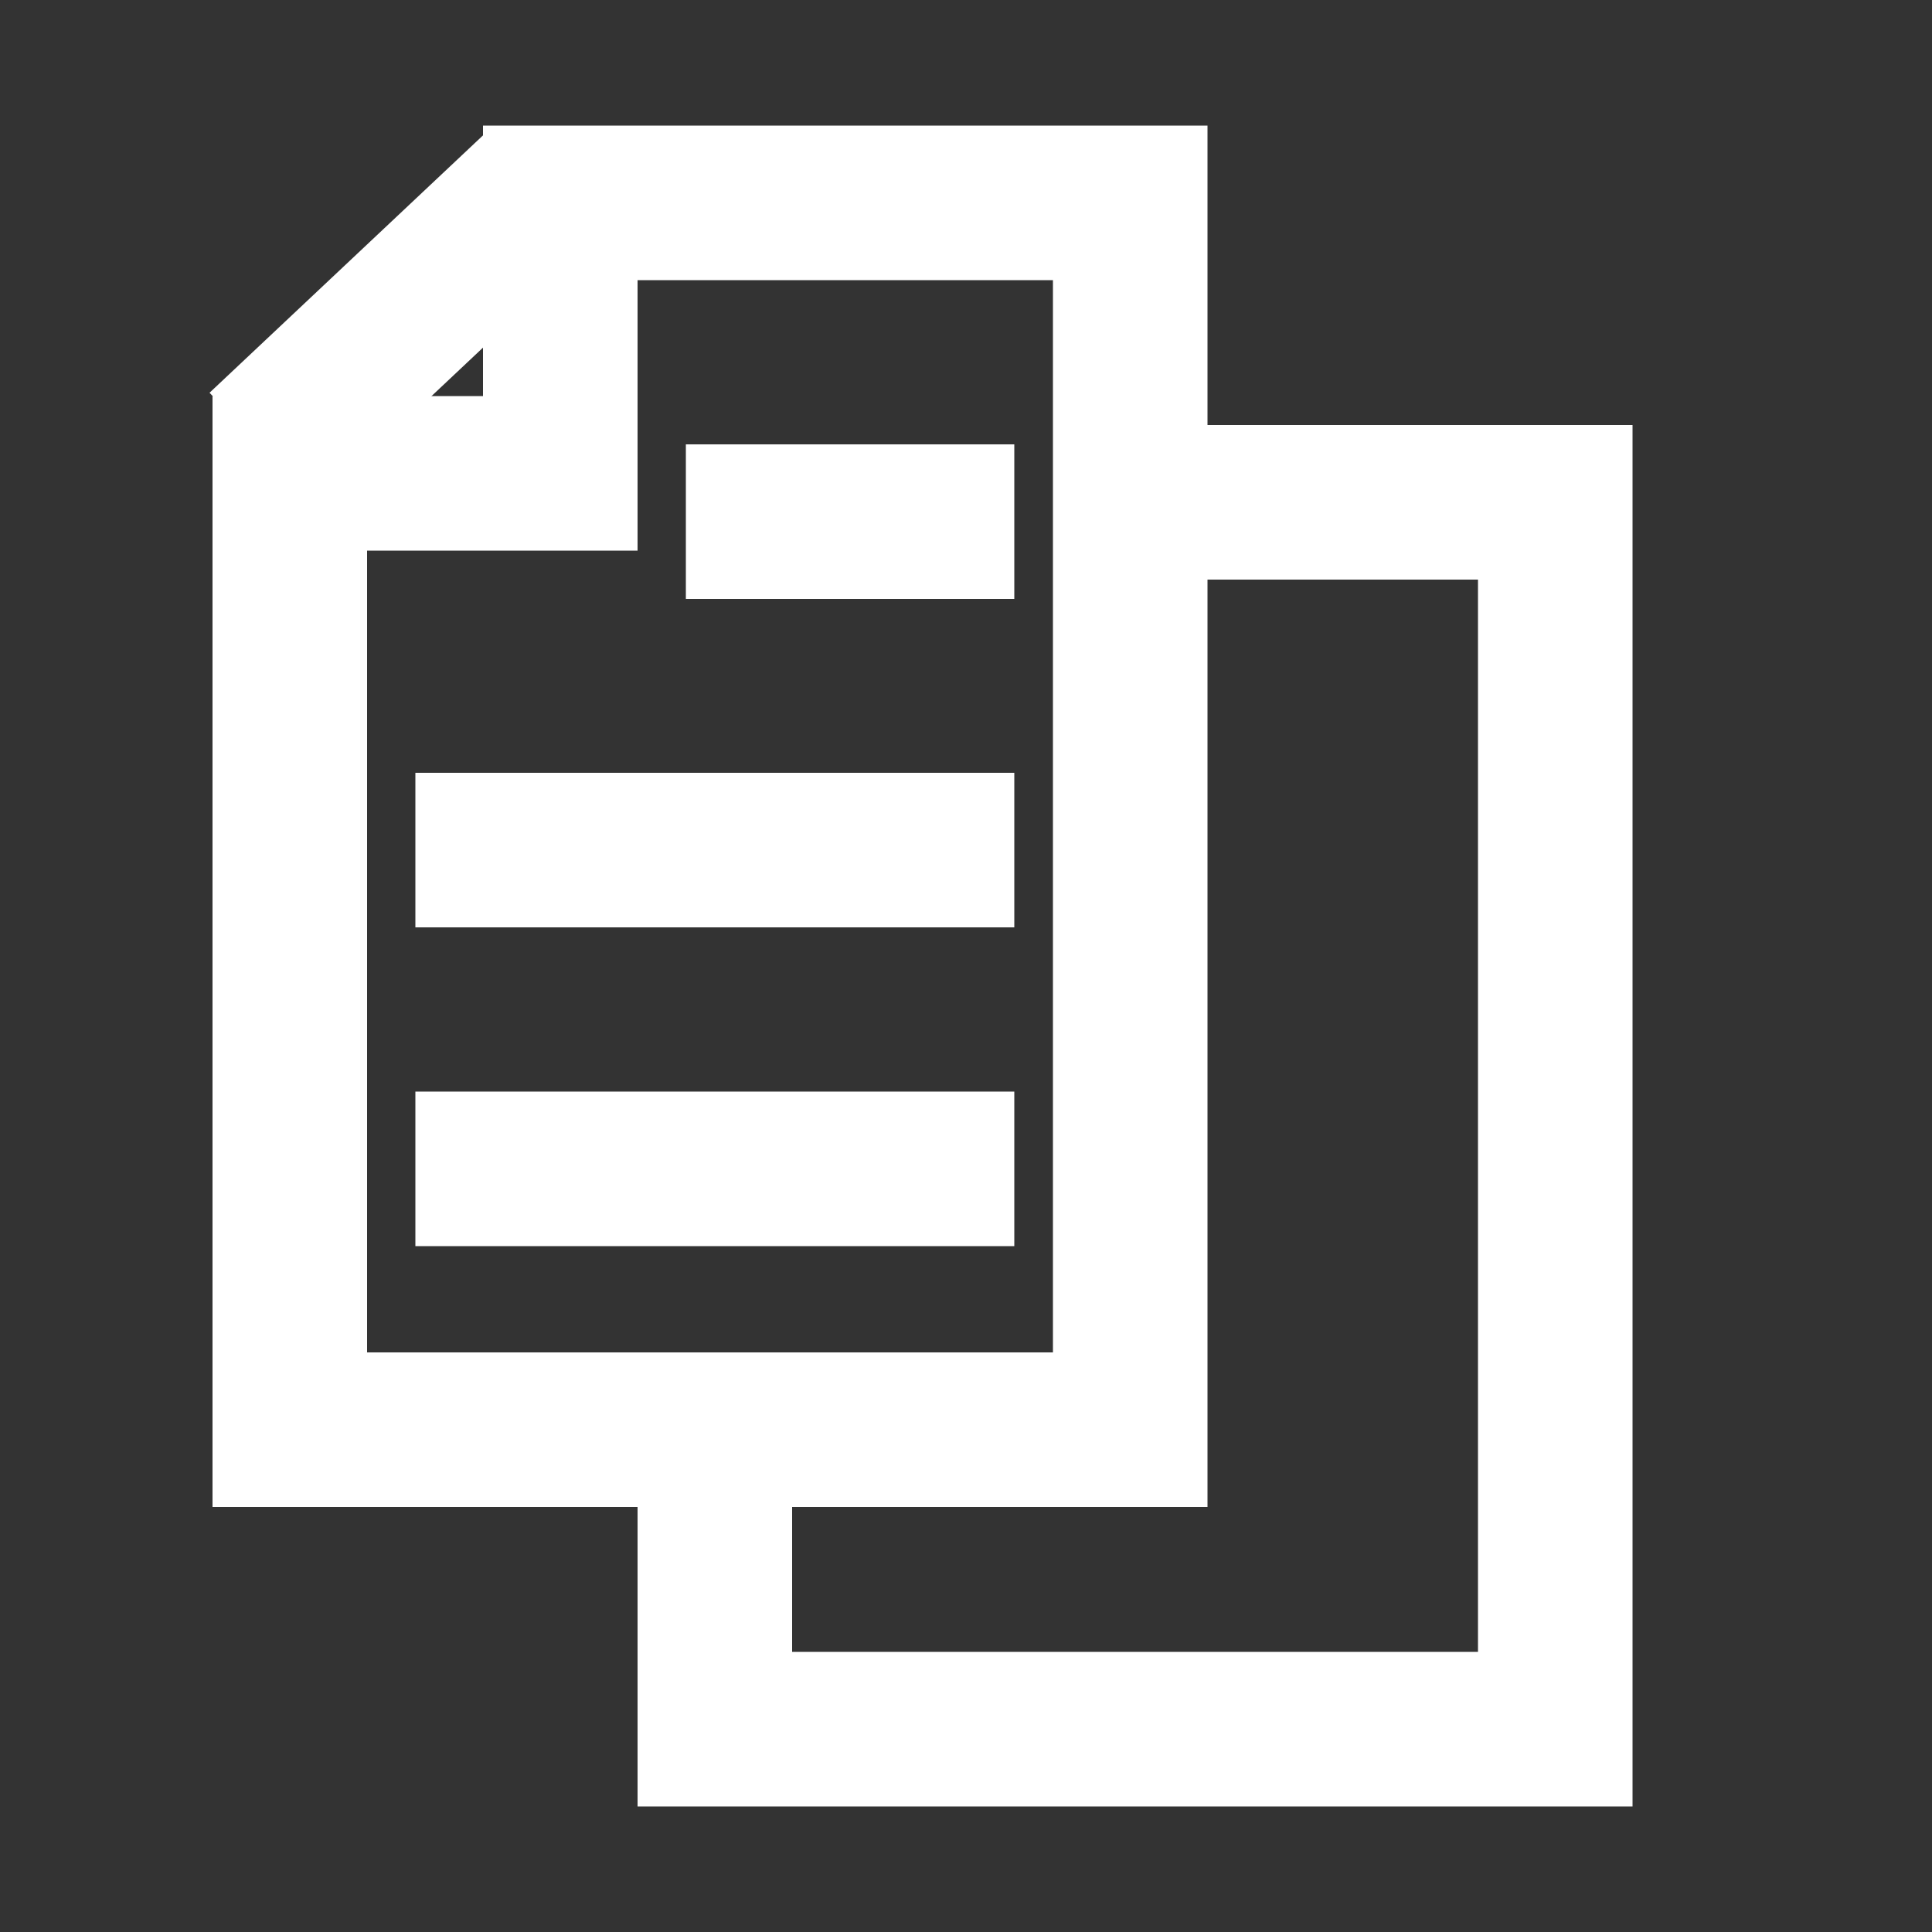
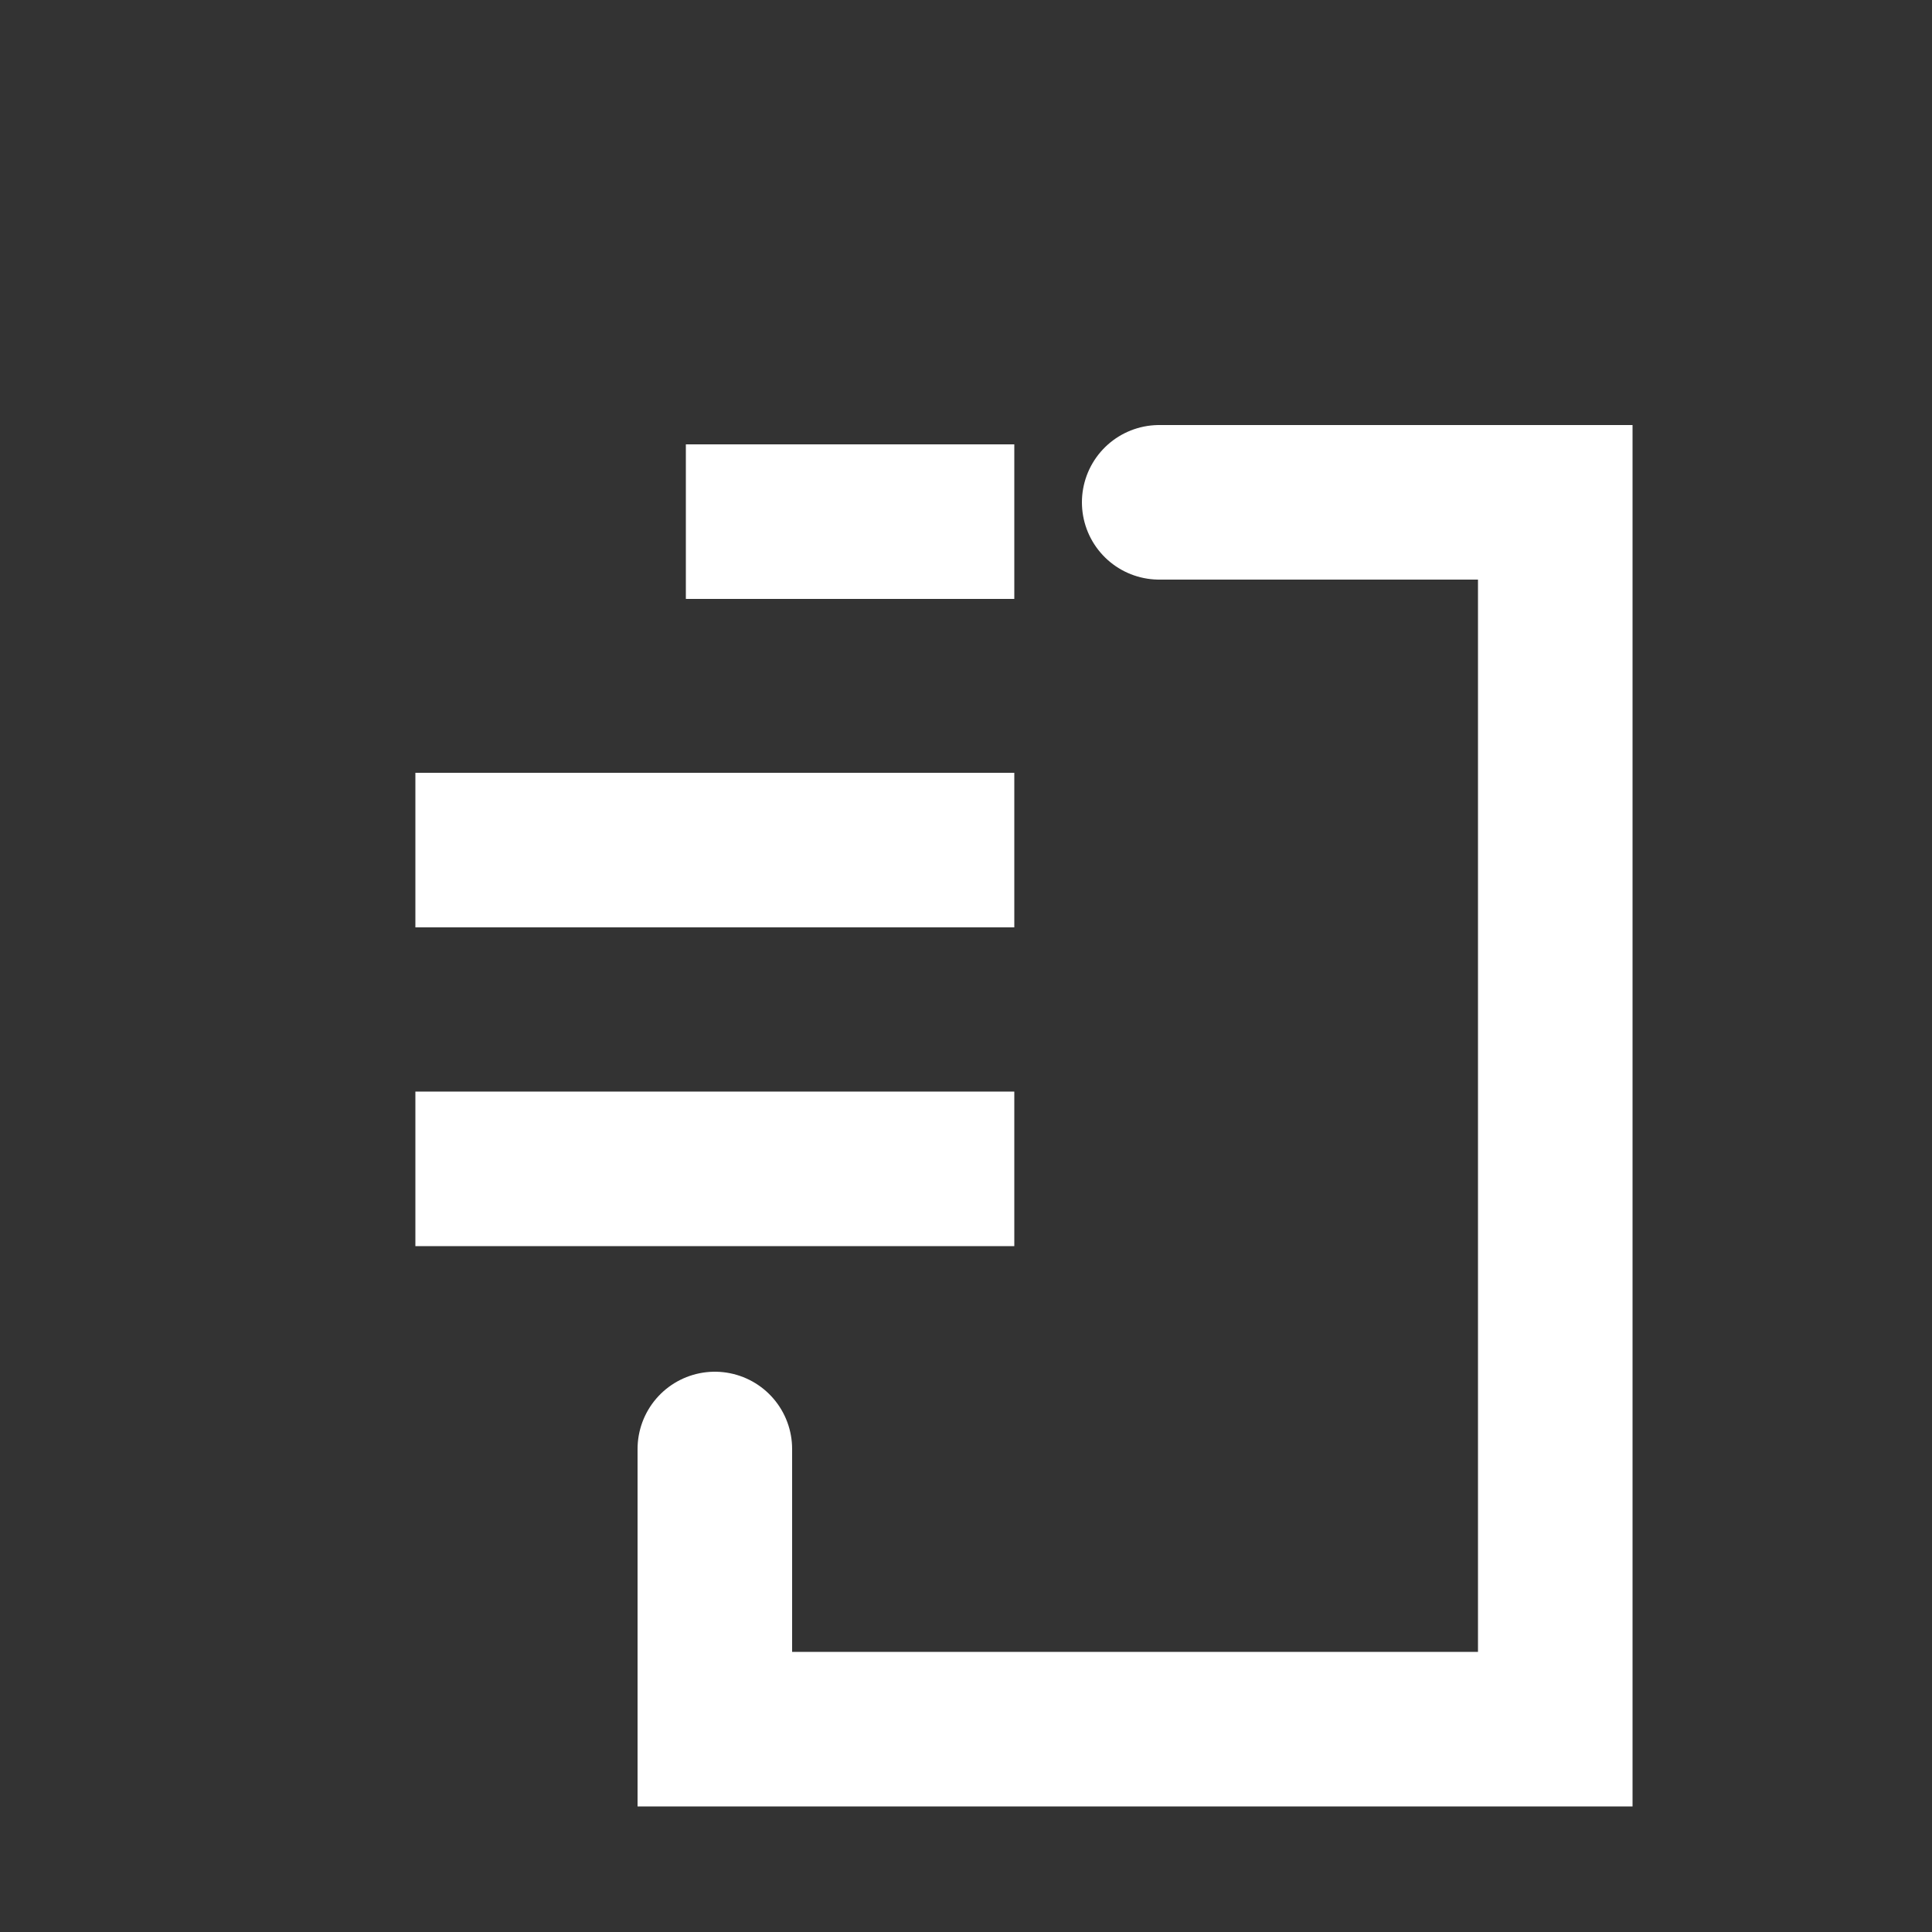
<svg xmlns="http://www.w3.org/2000/svg" version="1.1" x="0px" y="0px" viewBox="0 0 20 20" style="enable-background:new 0 0 20 20;" xml:space="preserve">
  <rect x="0" y="0" width="20" height="20" fill="#333333" stroke="none" />
  <style type="text/css">
	.st0{fill:none;stroke:#FFFFFF;stroke-width:1.6;stroke-linecap:round;}
	.st1{fill:none;stroke:#FFFFFF;stroke-width:1.6;stroke-linecap:square;}
</style>
  <g id="Layer_1">
    <g>
      <polyline class="st0" points="12,5.2 16.1,5.2 16.1,17.9 7.4,17.9 7.4,15   " />
      <g>
-         <polygon class="st0" points="5.8,2.1 5.8,4.9 3,4.9 3,14.8 11.7,14.8 11.7,2.1    " />
-         <line class="st1" x1="3.3" y1="4.1" x2="5" y2="2.5" />
        <line class="st1" x1="7.9" y1="5.4" x2="9.7" y2="5.4" />
        <line class="st1" x1="5.1" y1="8.8" x2="9.7" y2="8.8" />
        <line class="st1" x1="5.1" y1="12.1" x2="9.7" y2="12.1" />
      </g>
    </g>
  </g>
  <g id="Layer_2">
</g>
  <g id="Layer_3">
</g>
</svg>